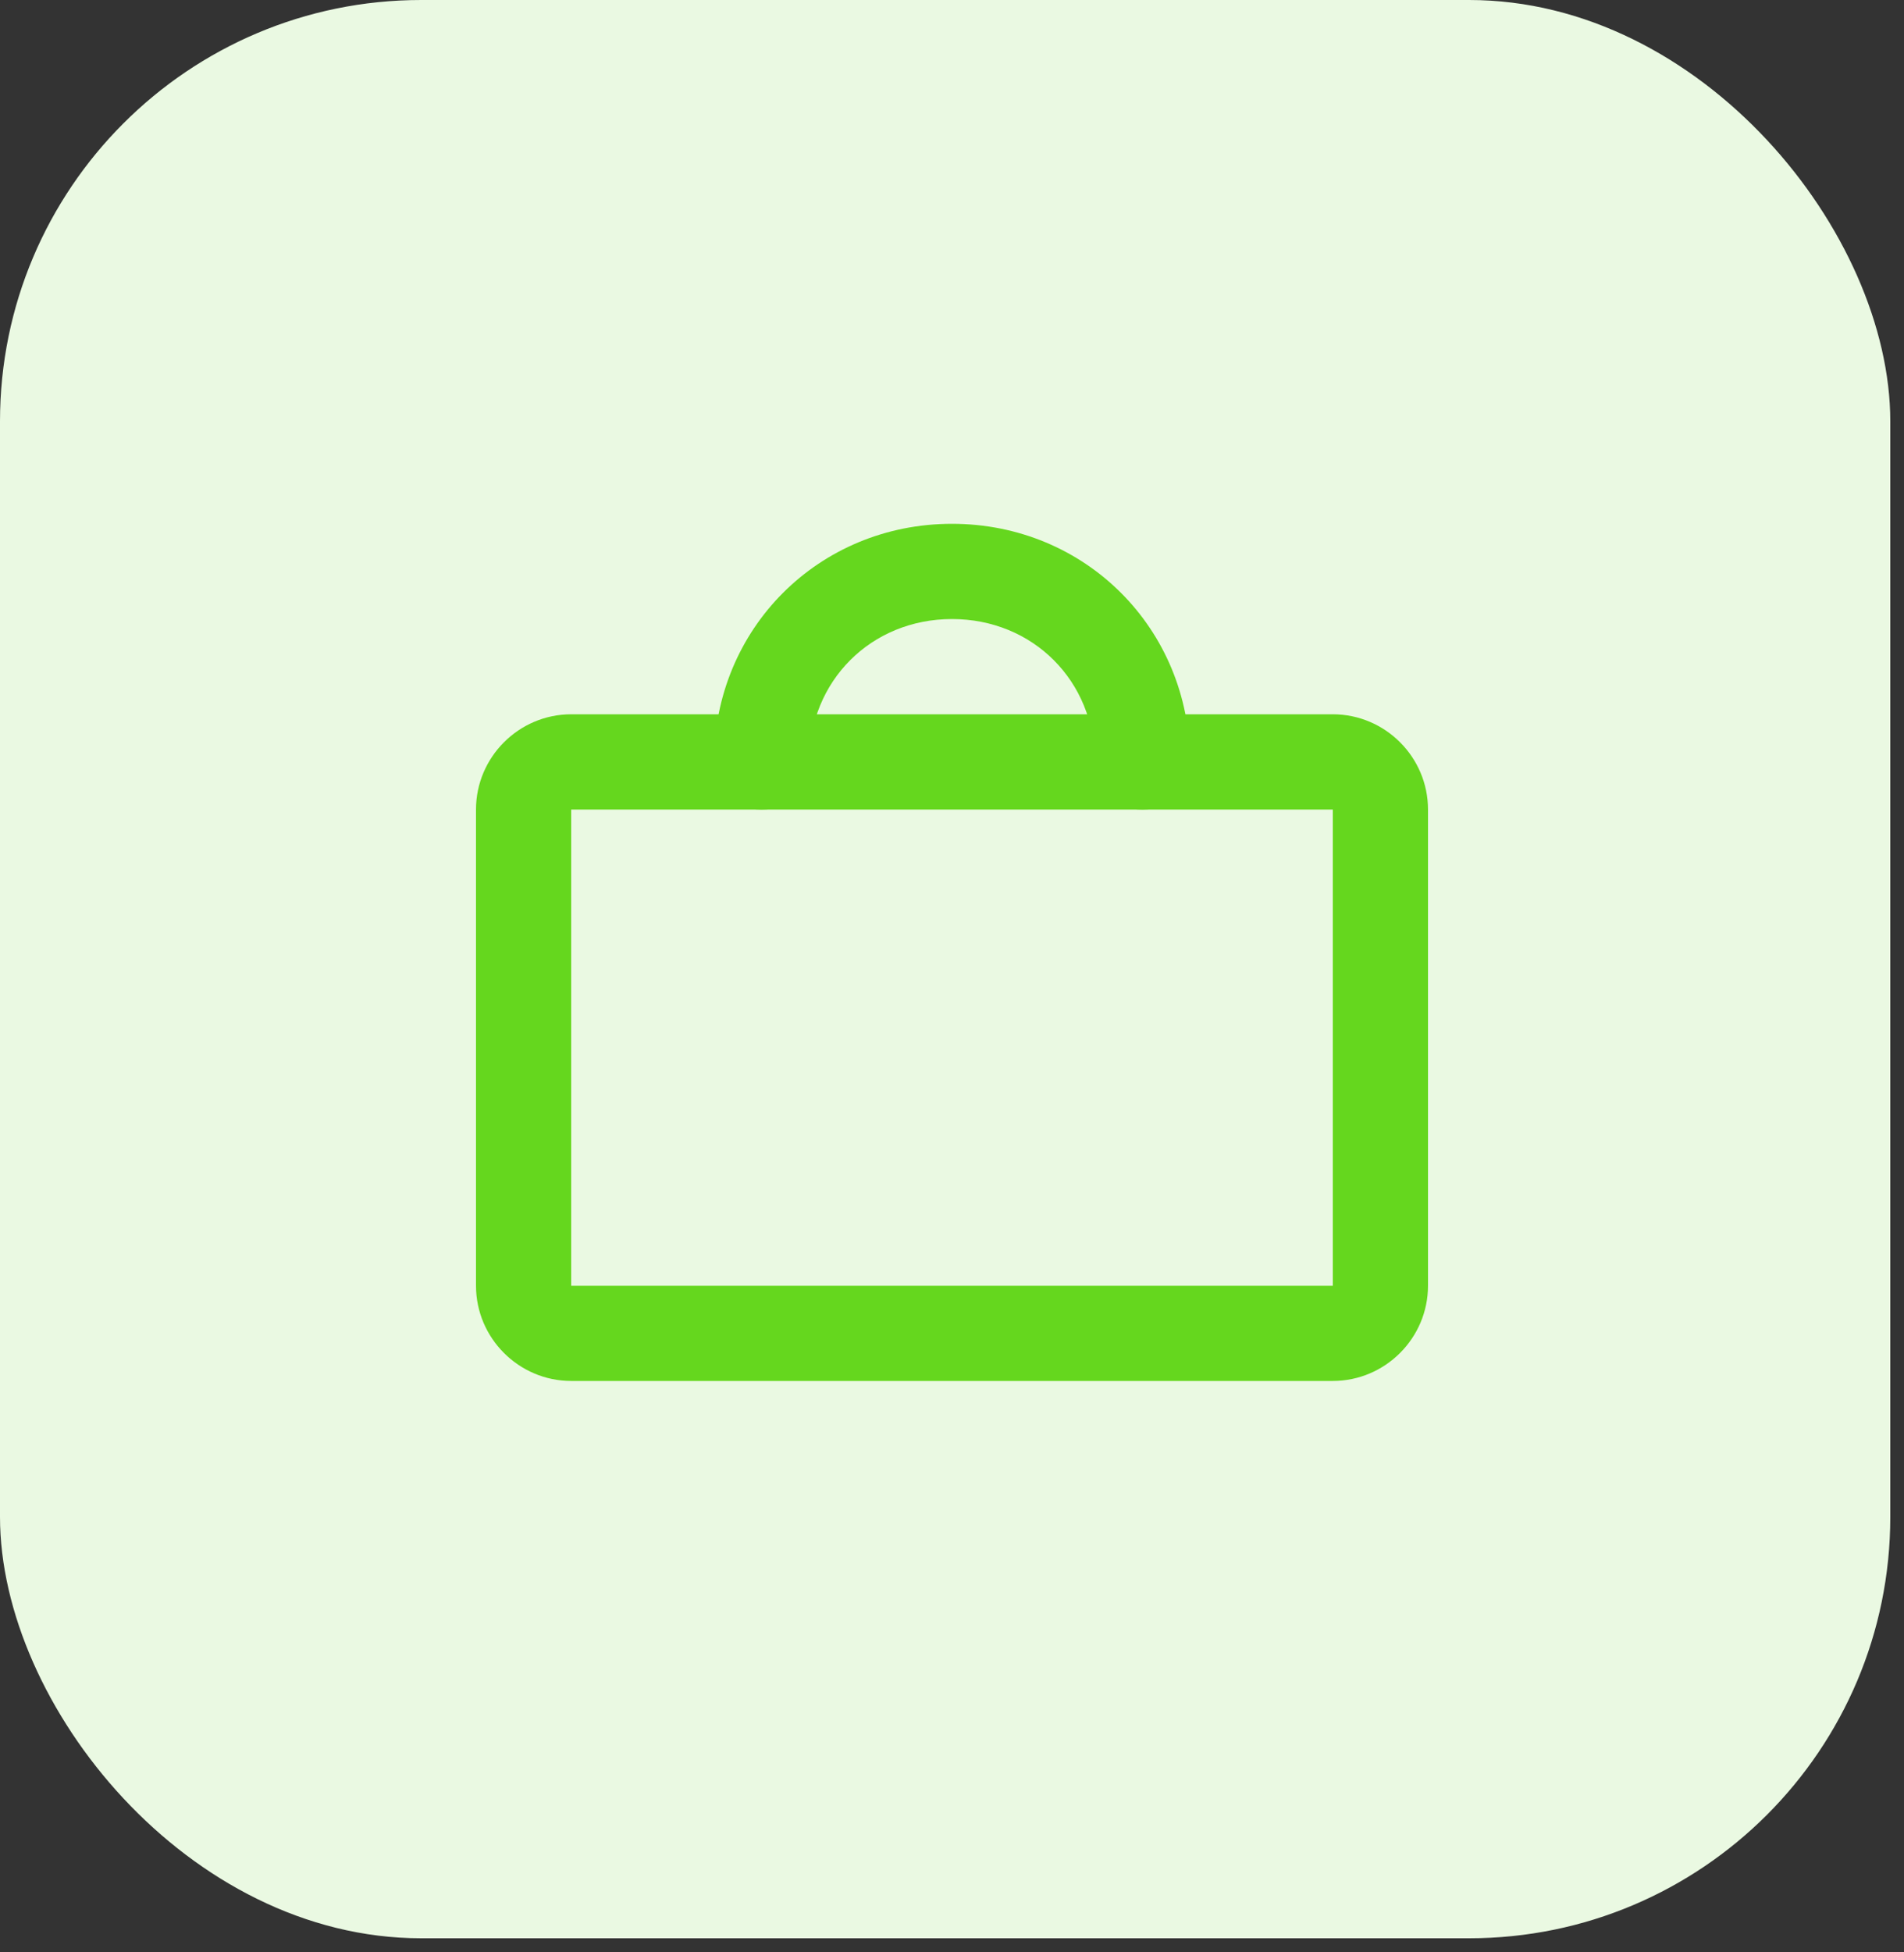
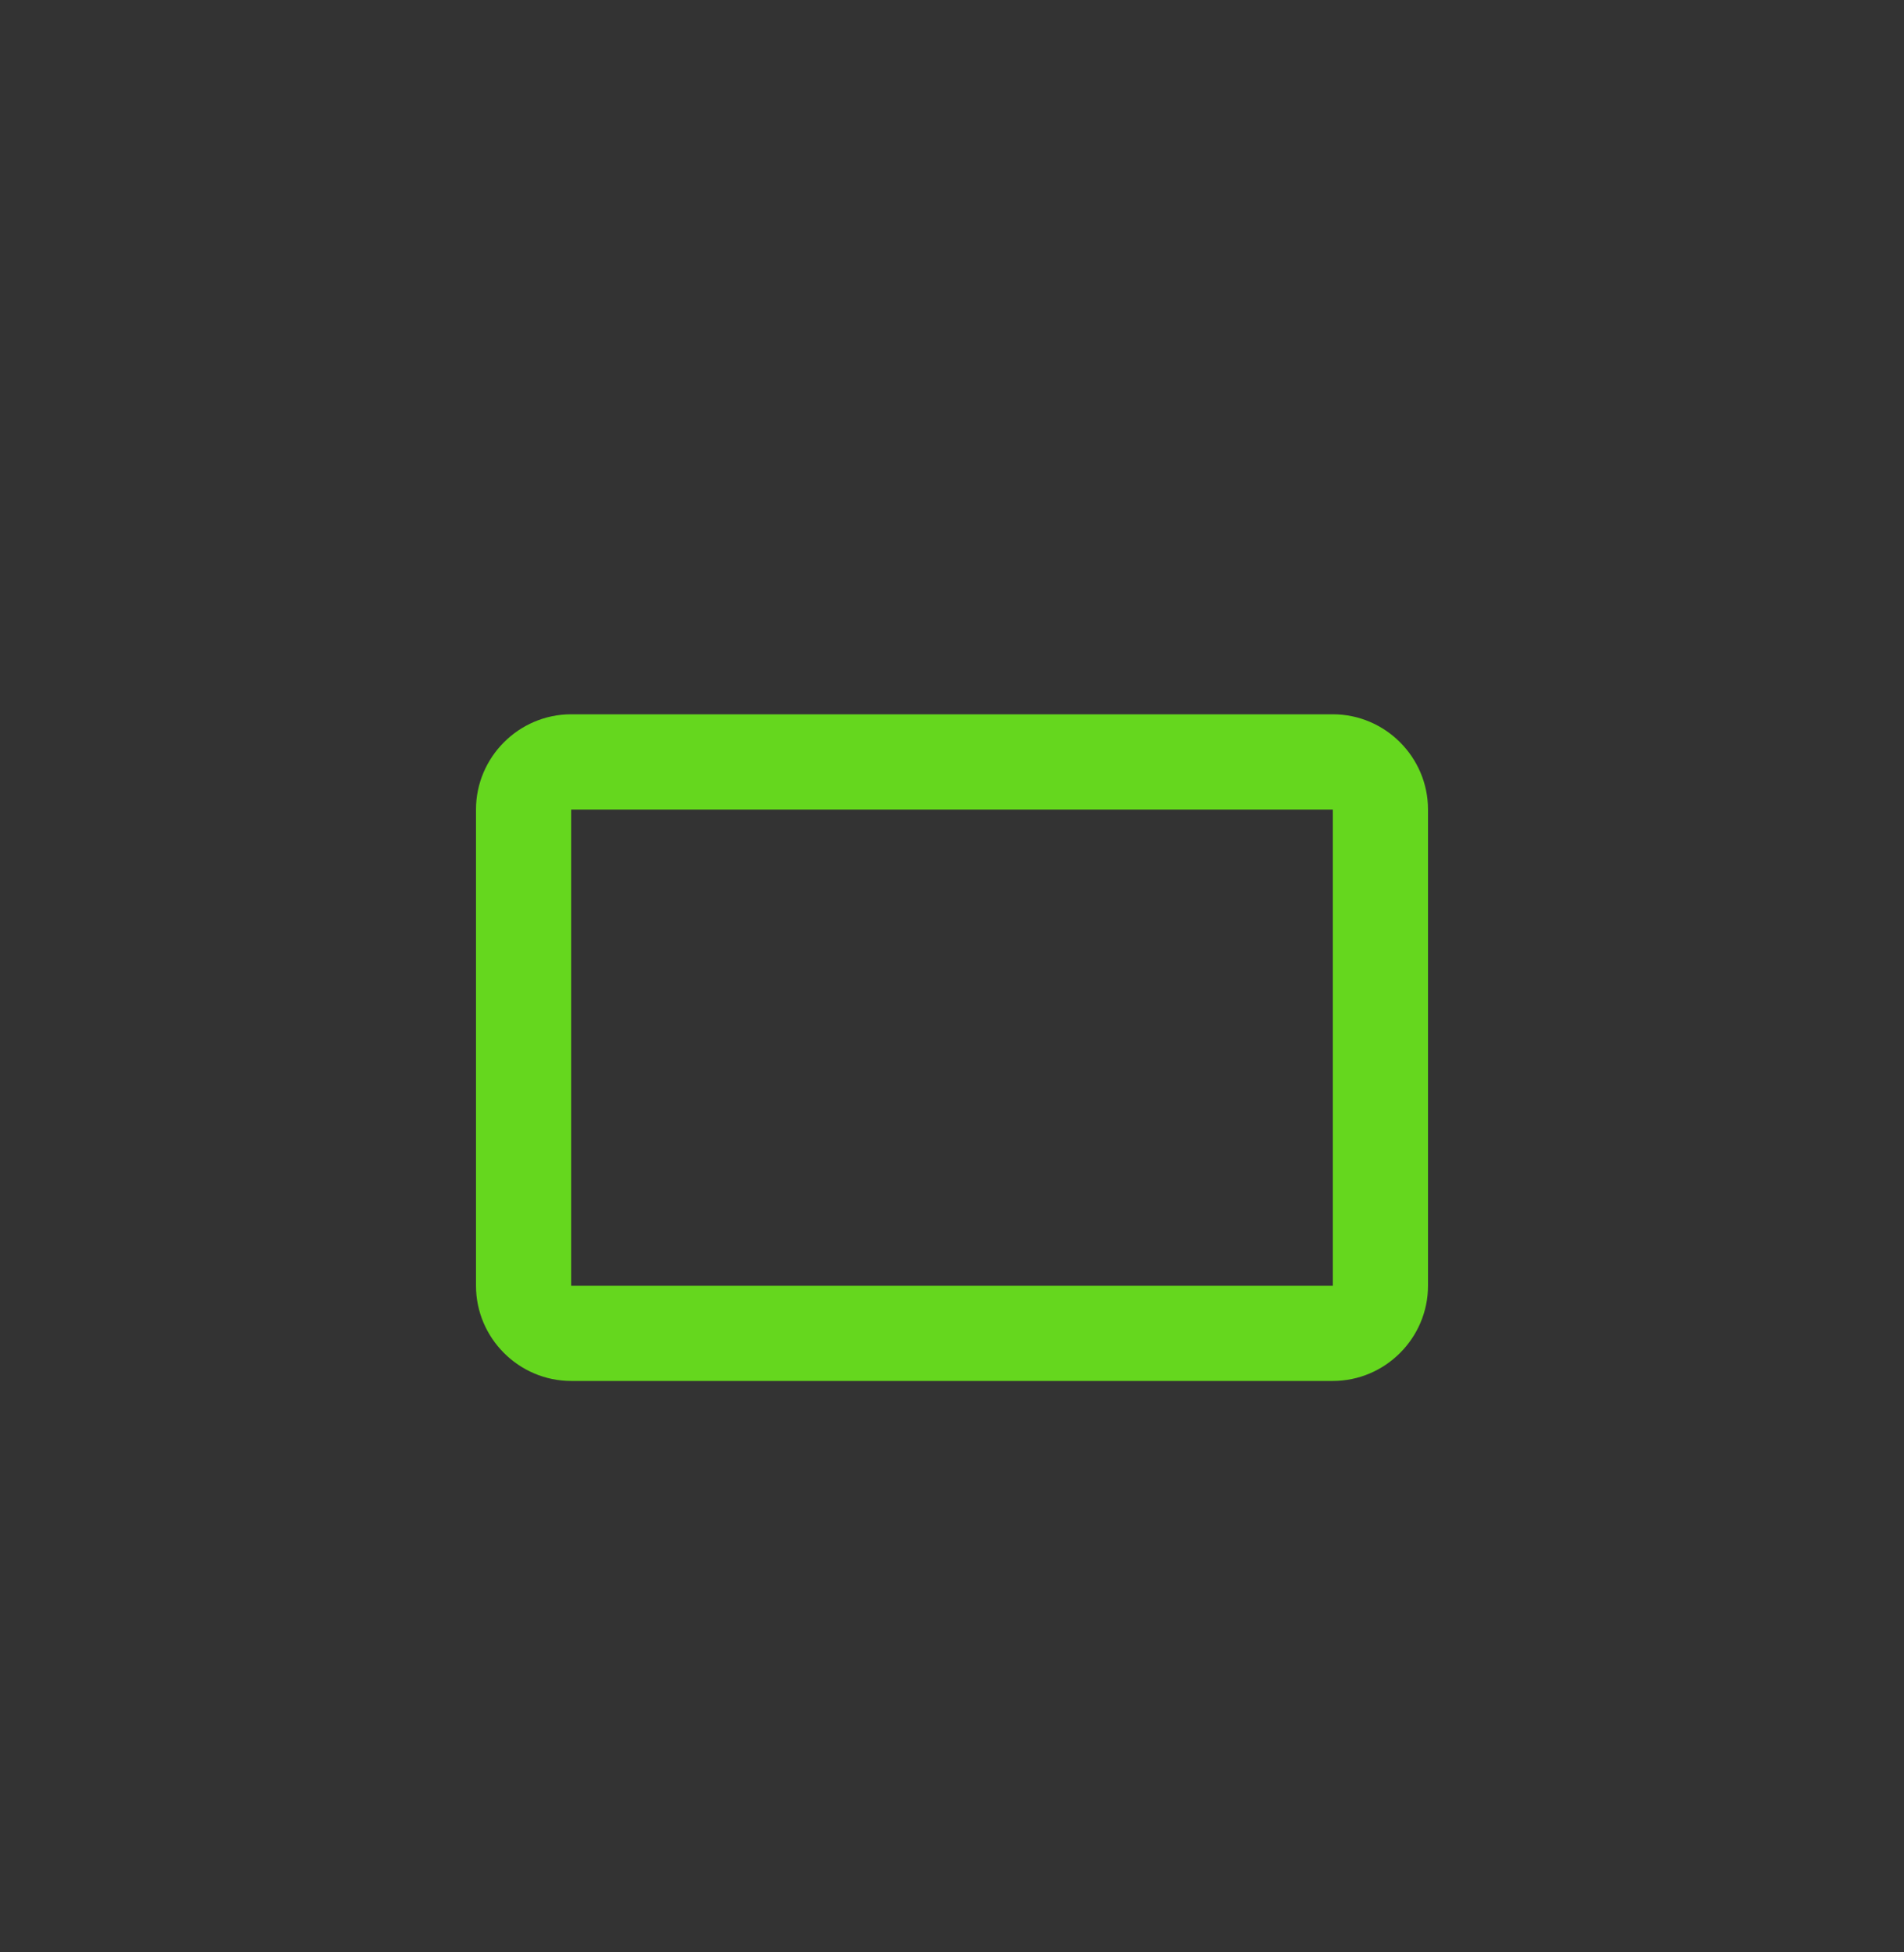
<svg xmlns="http://www.w3.org/2000/svg" width="40" height="41" viewBox="0 0 40 41" fill="none">
  <rect x="0" y="0" width="40" height="41" fill="#333333" stroke="none" />
-   <rect width="39.712" height="40.704" rx="8.849" fill="#EAF9E2" />
  <path d="M28 29H12C10.9 29 10 28.1 10 27V17C10 15.9 10.9 15 12 15H28C29.1 15 30 15.9 30 17V27C30 28.1 29.1 29 28 29ZM12 17V27H28V17H12Z" fill="#65D71E" />
-   <path d="M24 17C23.4 17 23 16.6 23 16C23 14.3 21.7 13 20 13C18.3 13 17 14.3 17 16C17 16.6 16.6 17 16 17C15.4 17 15 16.6 15 16C15 13.2 17.2 11 20 11C22.8 11 25 13.2 25 16C25 16.6 24.6 17 24 17Z" fill="#65D71E" />
</svg>